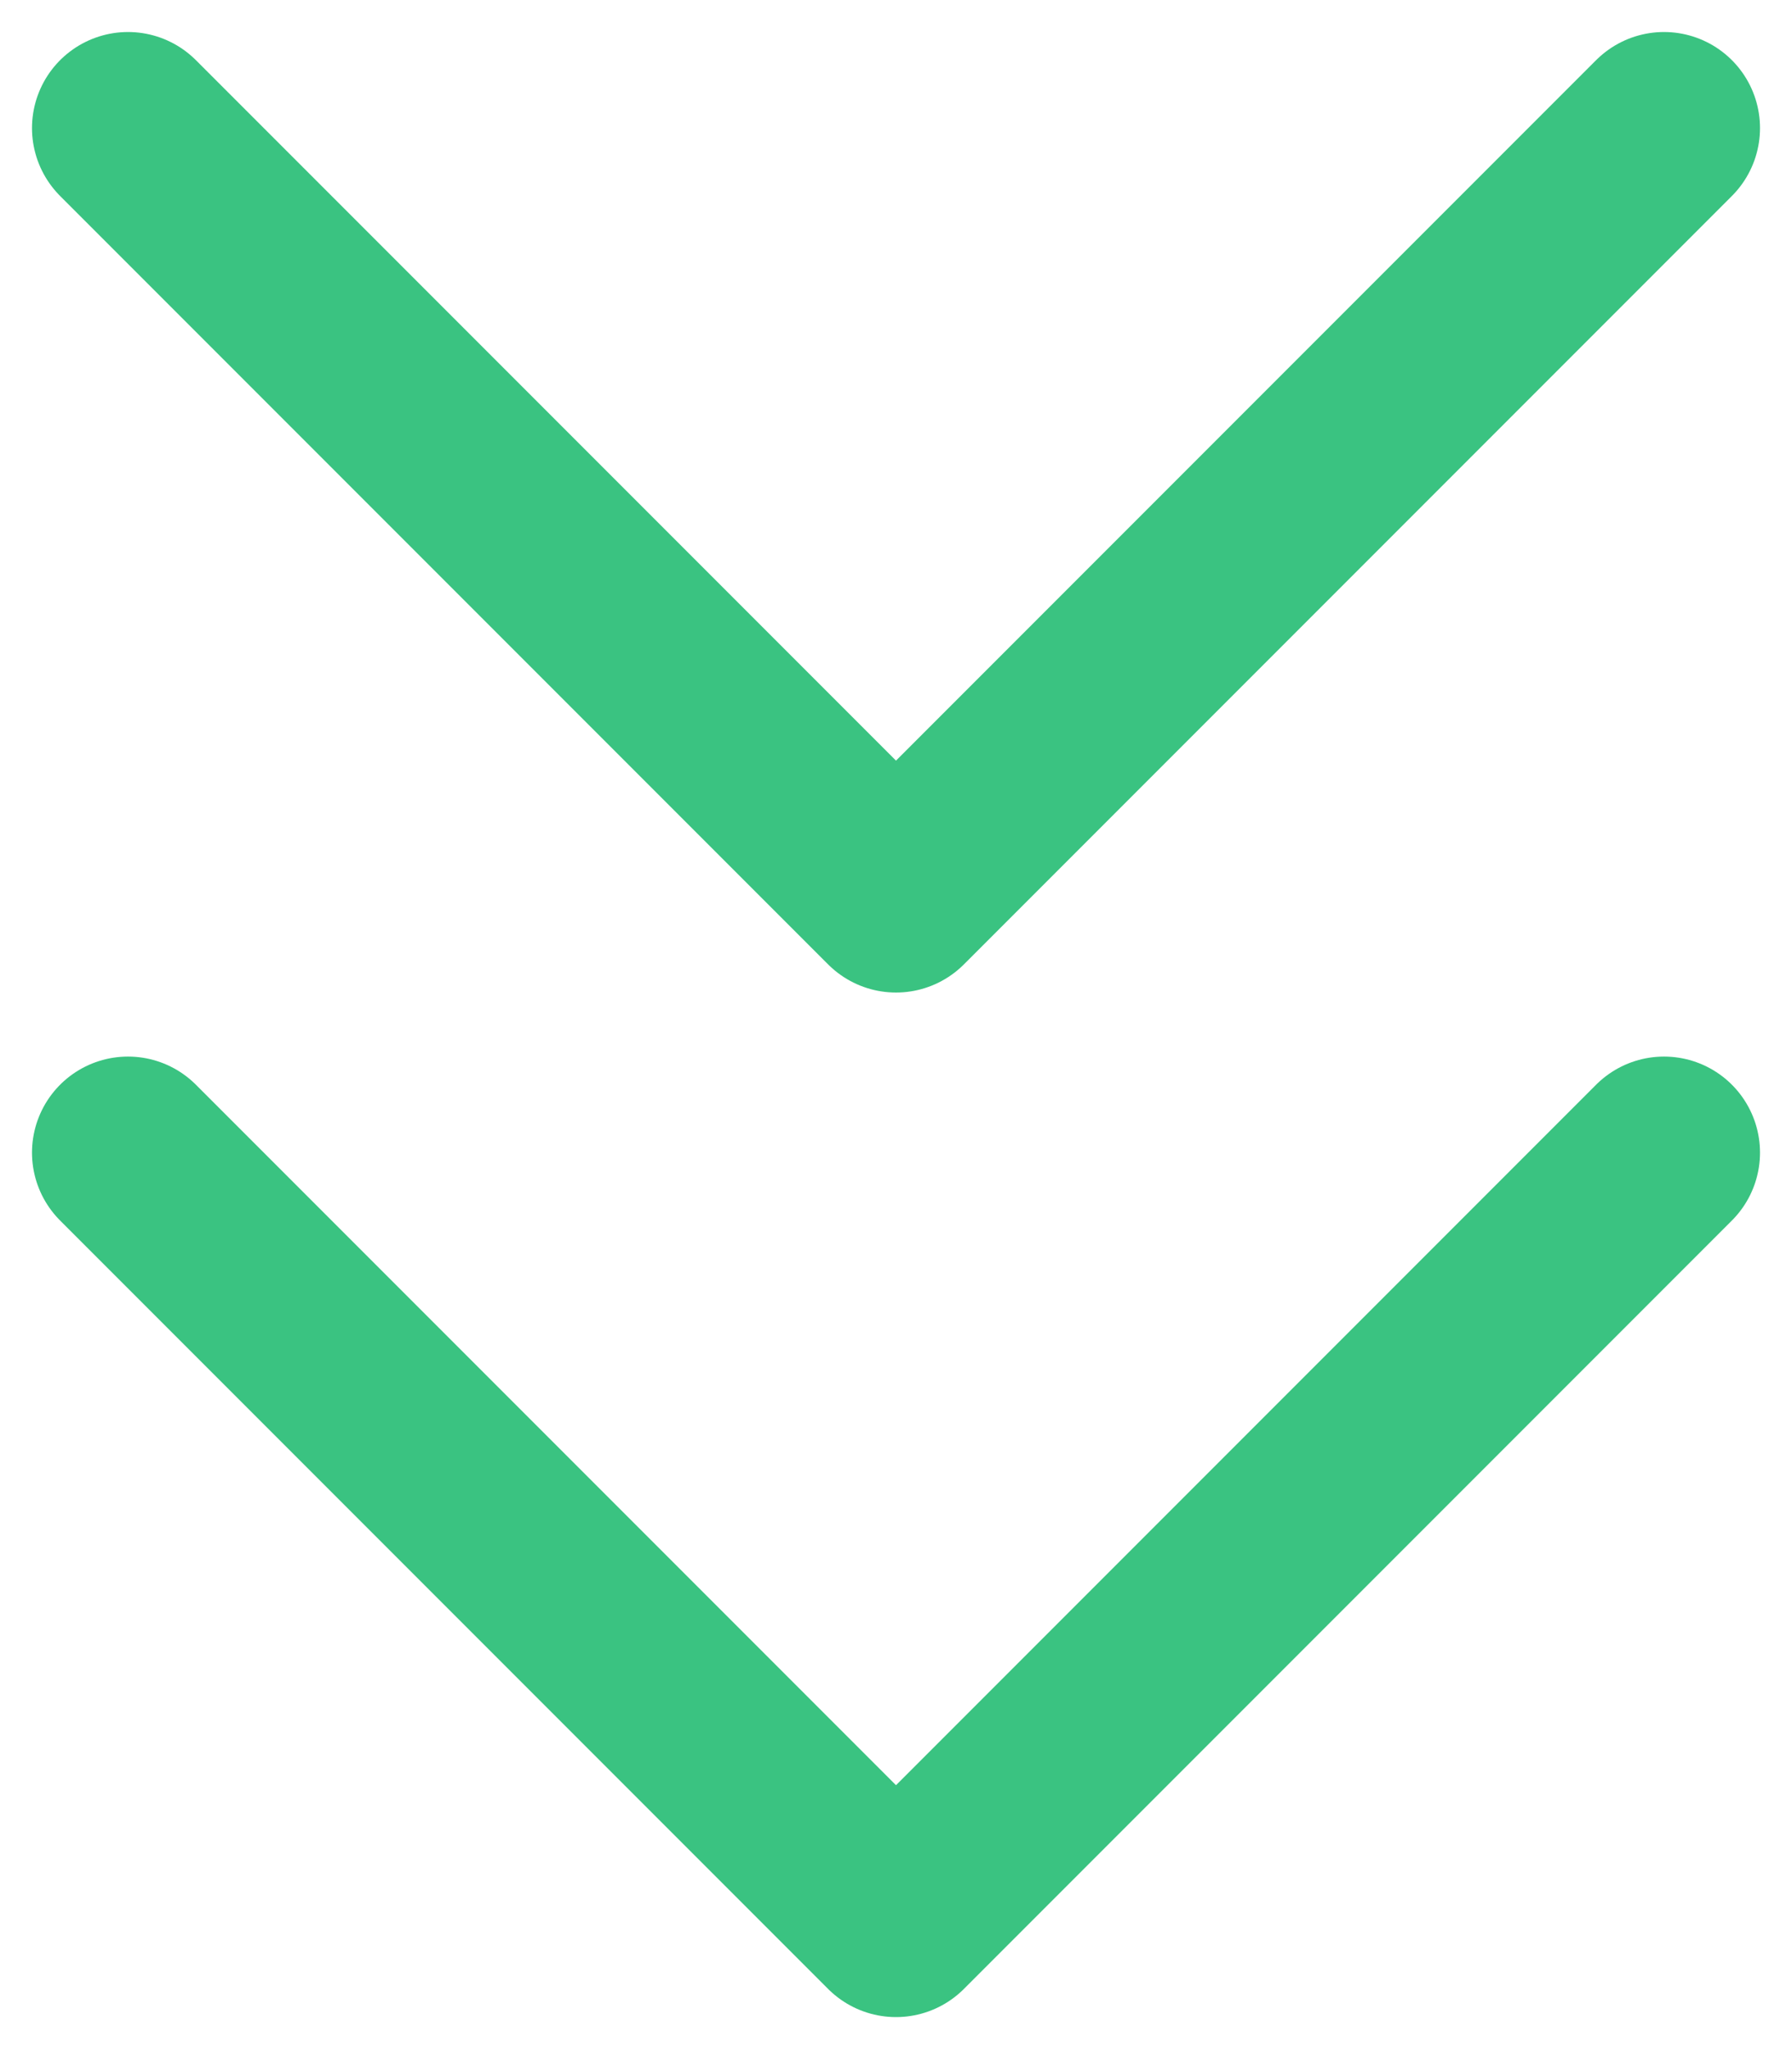
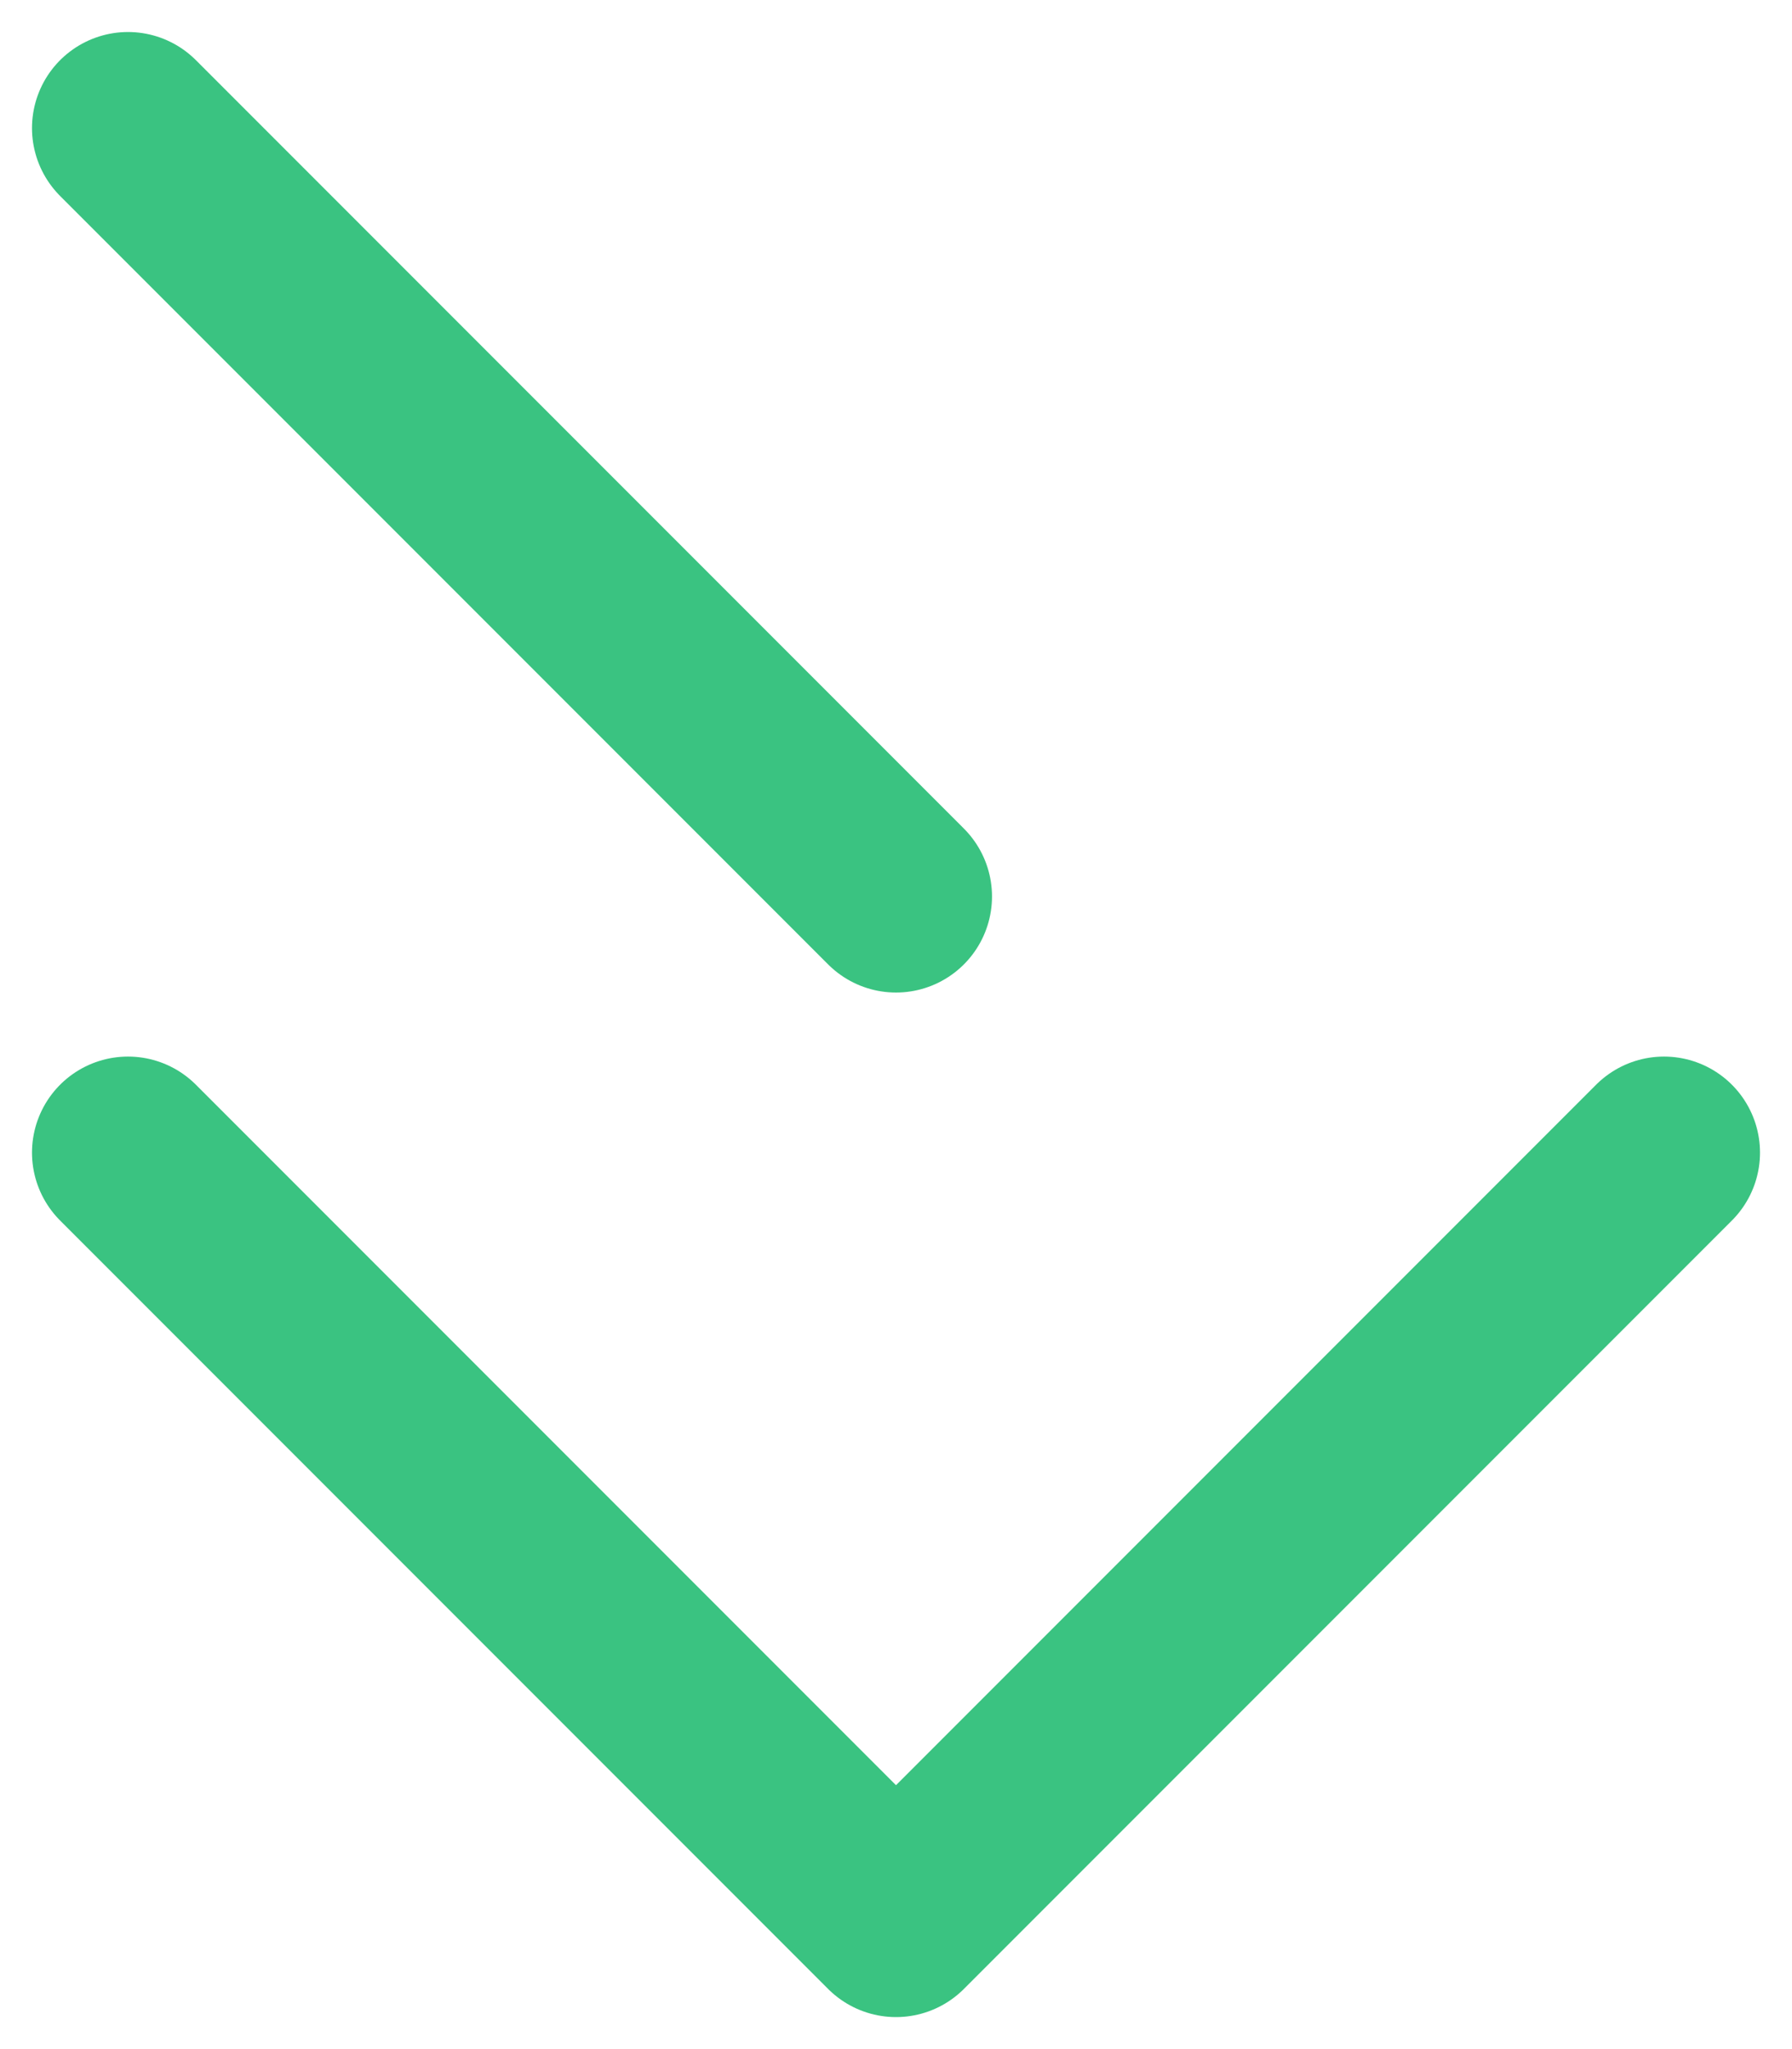
<svg xmlns="http://www.w3.org/2000/svg" width="14" height="16" viewBox="0 0 14 16" fill="none">
-   <path d="M1 9L7 15L13 9M1 1L7 7L13 1" stroke="#3AC381" stroke-width="1.5" stroke-linecap="round" stroke-linejoin="round" />
+   <path d="M1 9L7 15L13 9M1 1L7 7" stroke="#3AC381" stroke-width="1.5" stroke-linecap="round" stroke-linejoin="round" />
</svg>